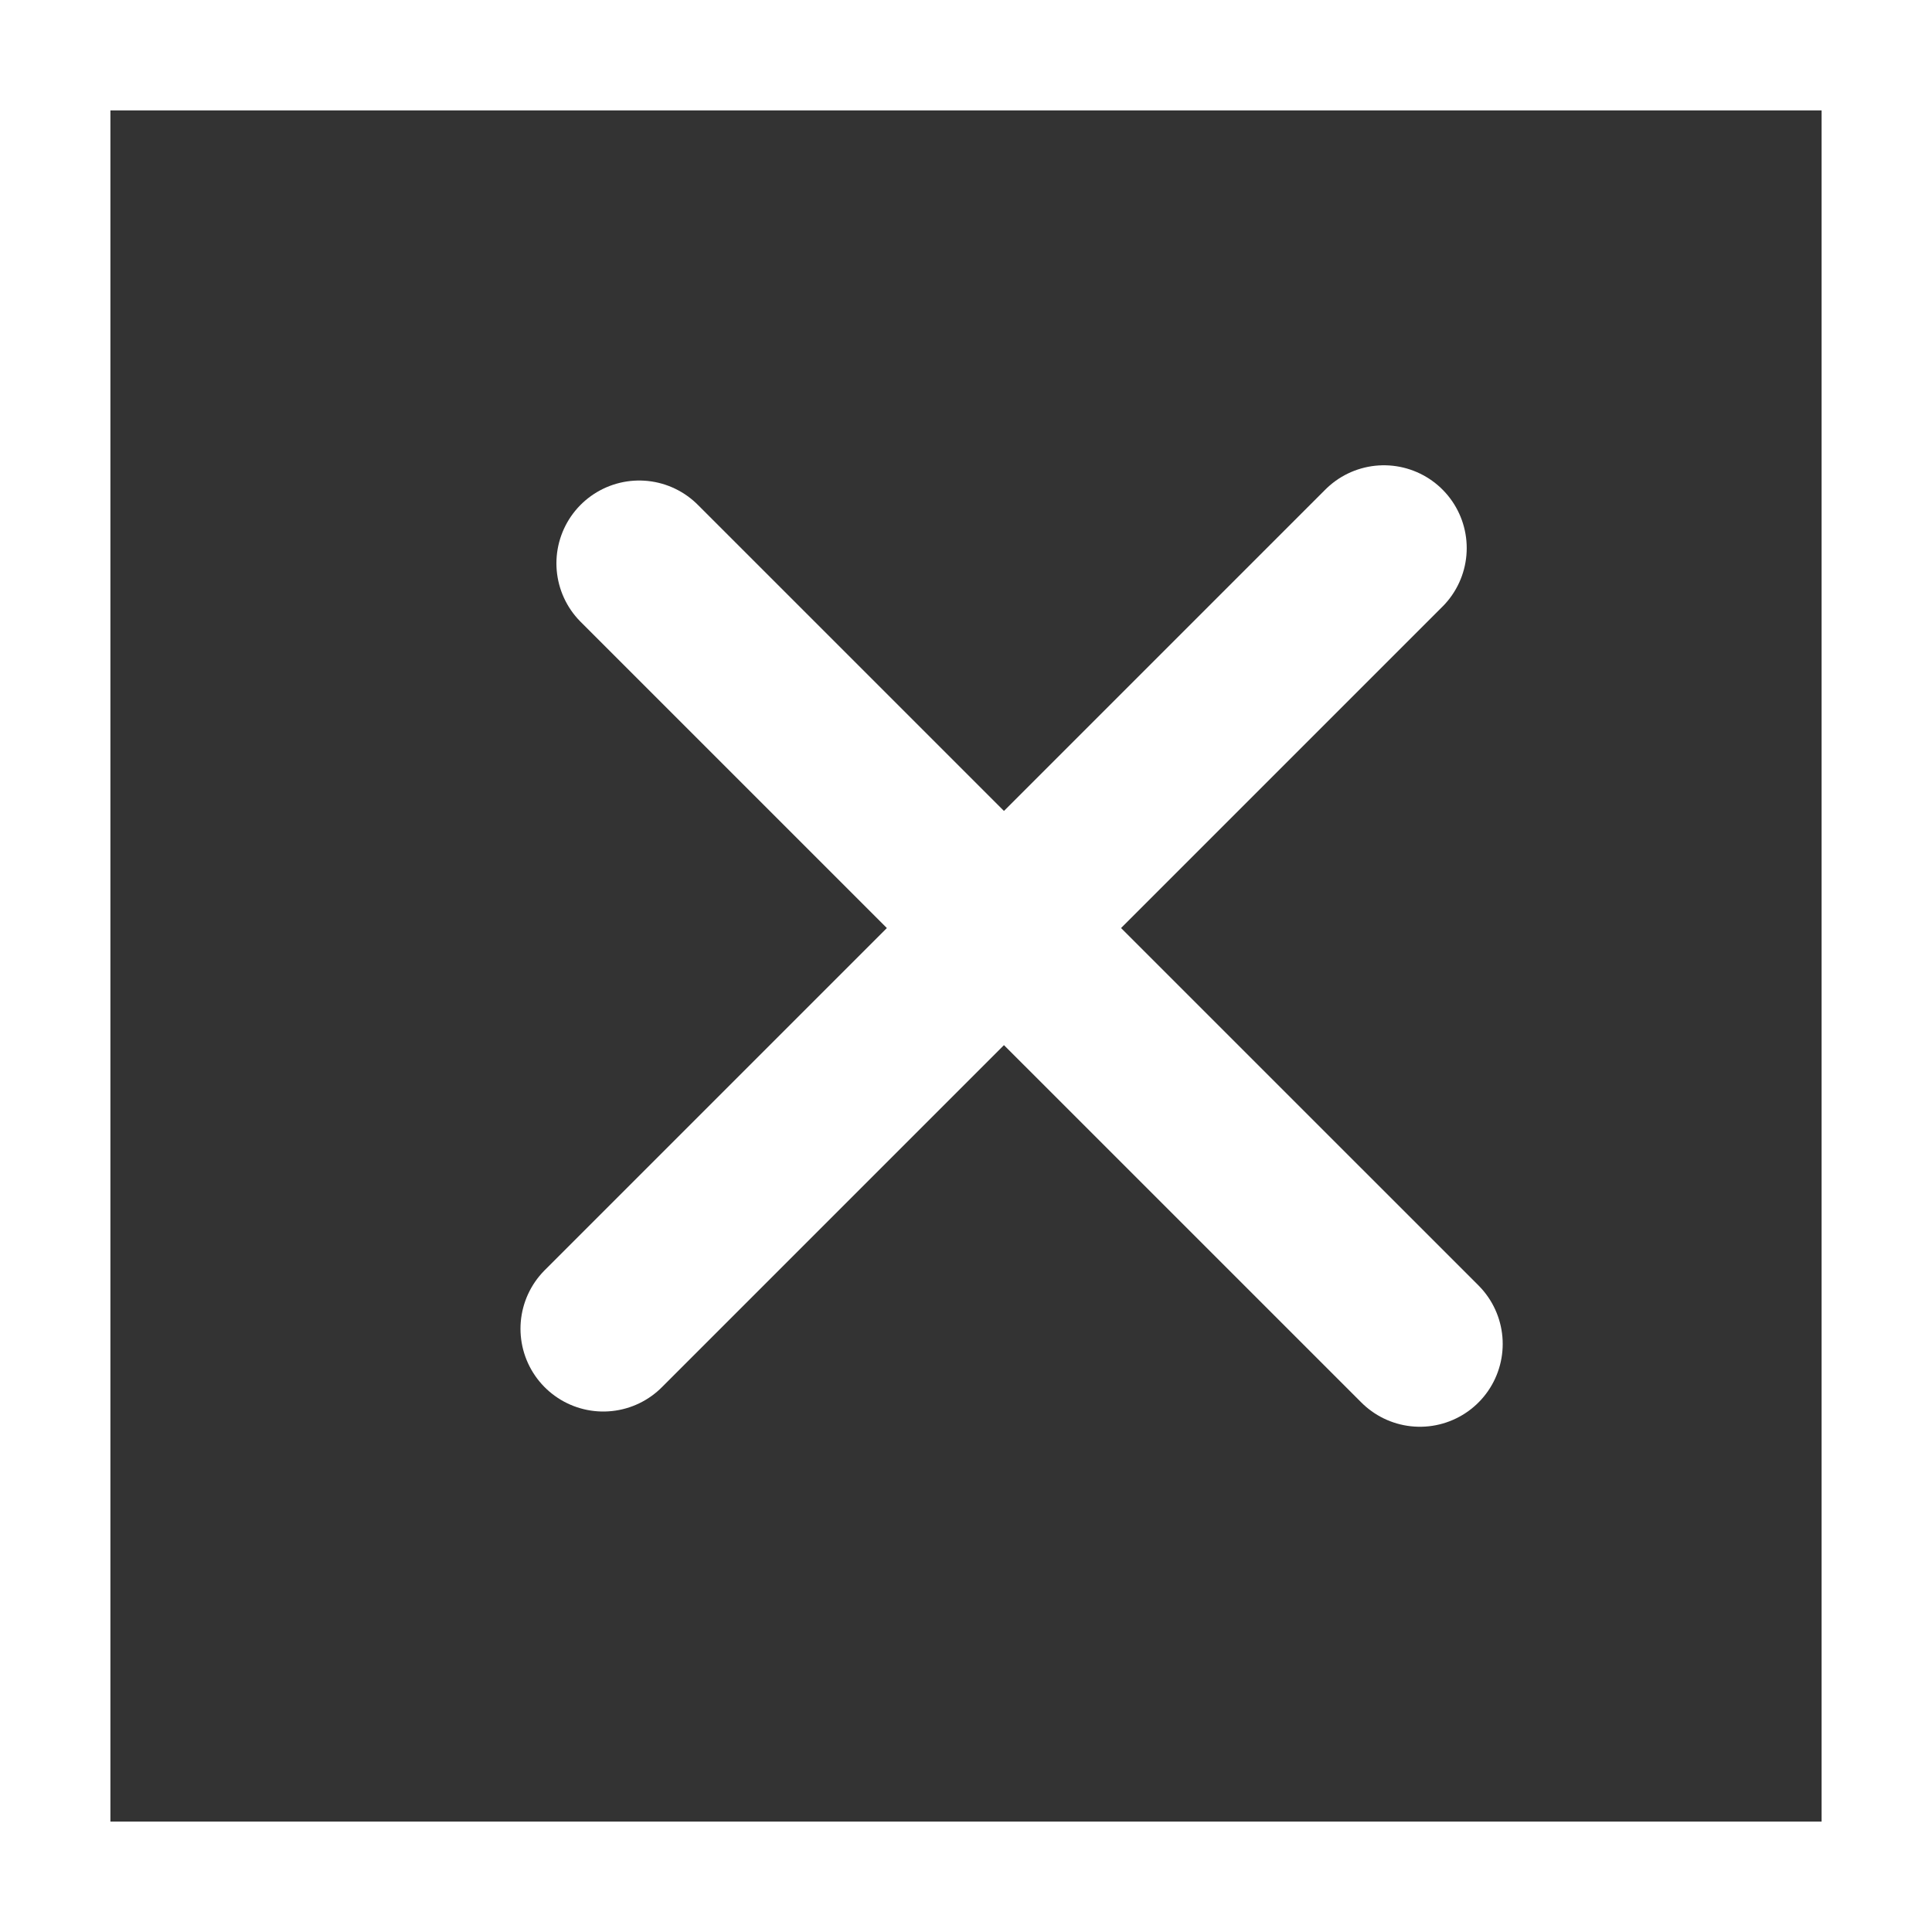
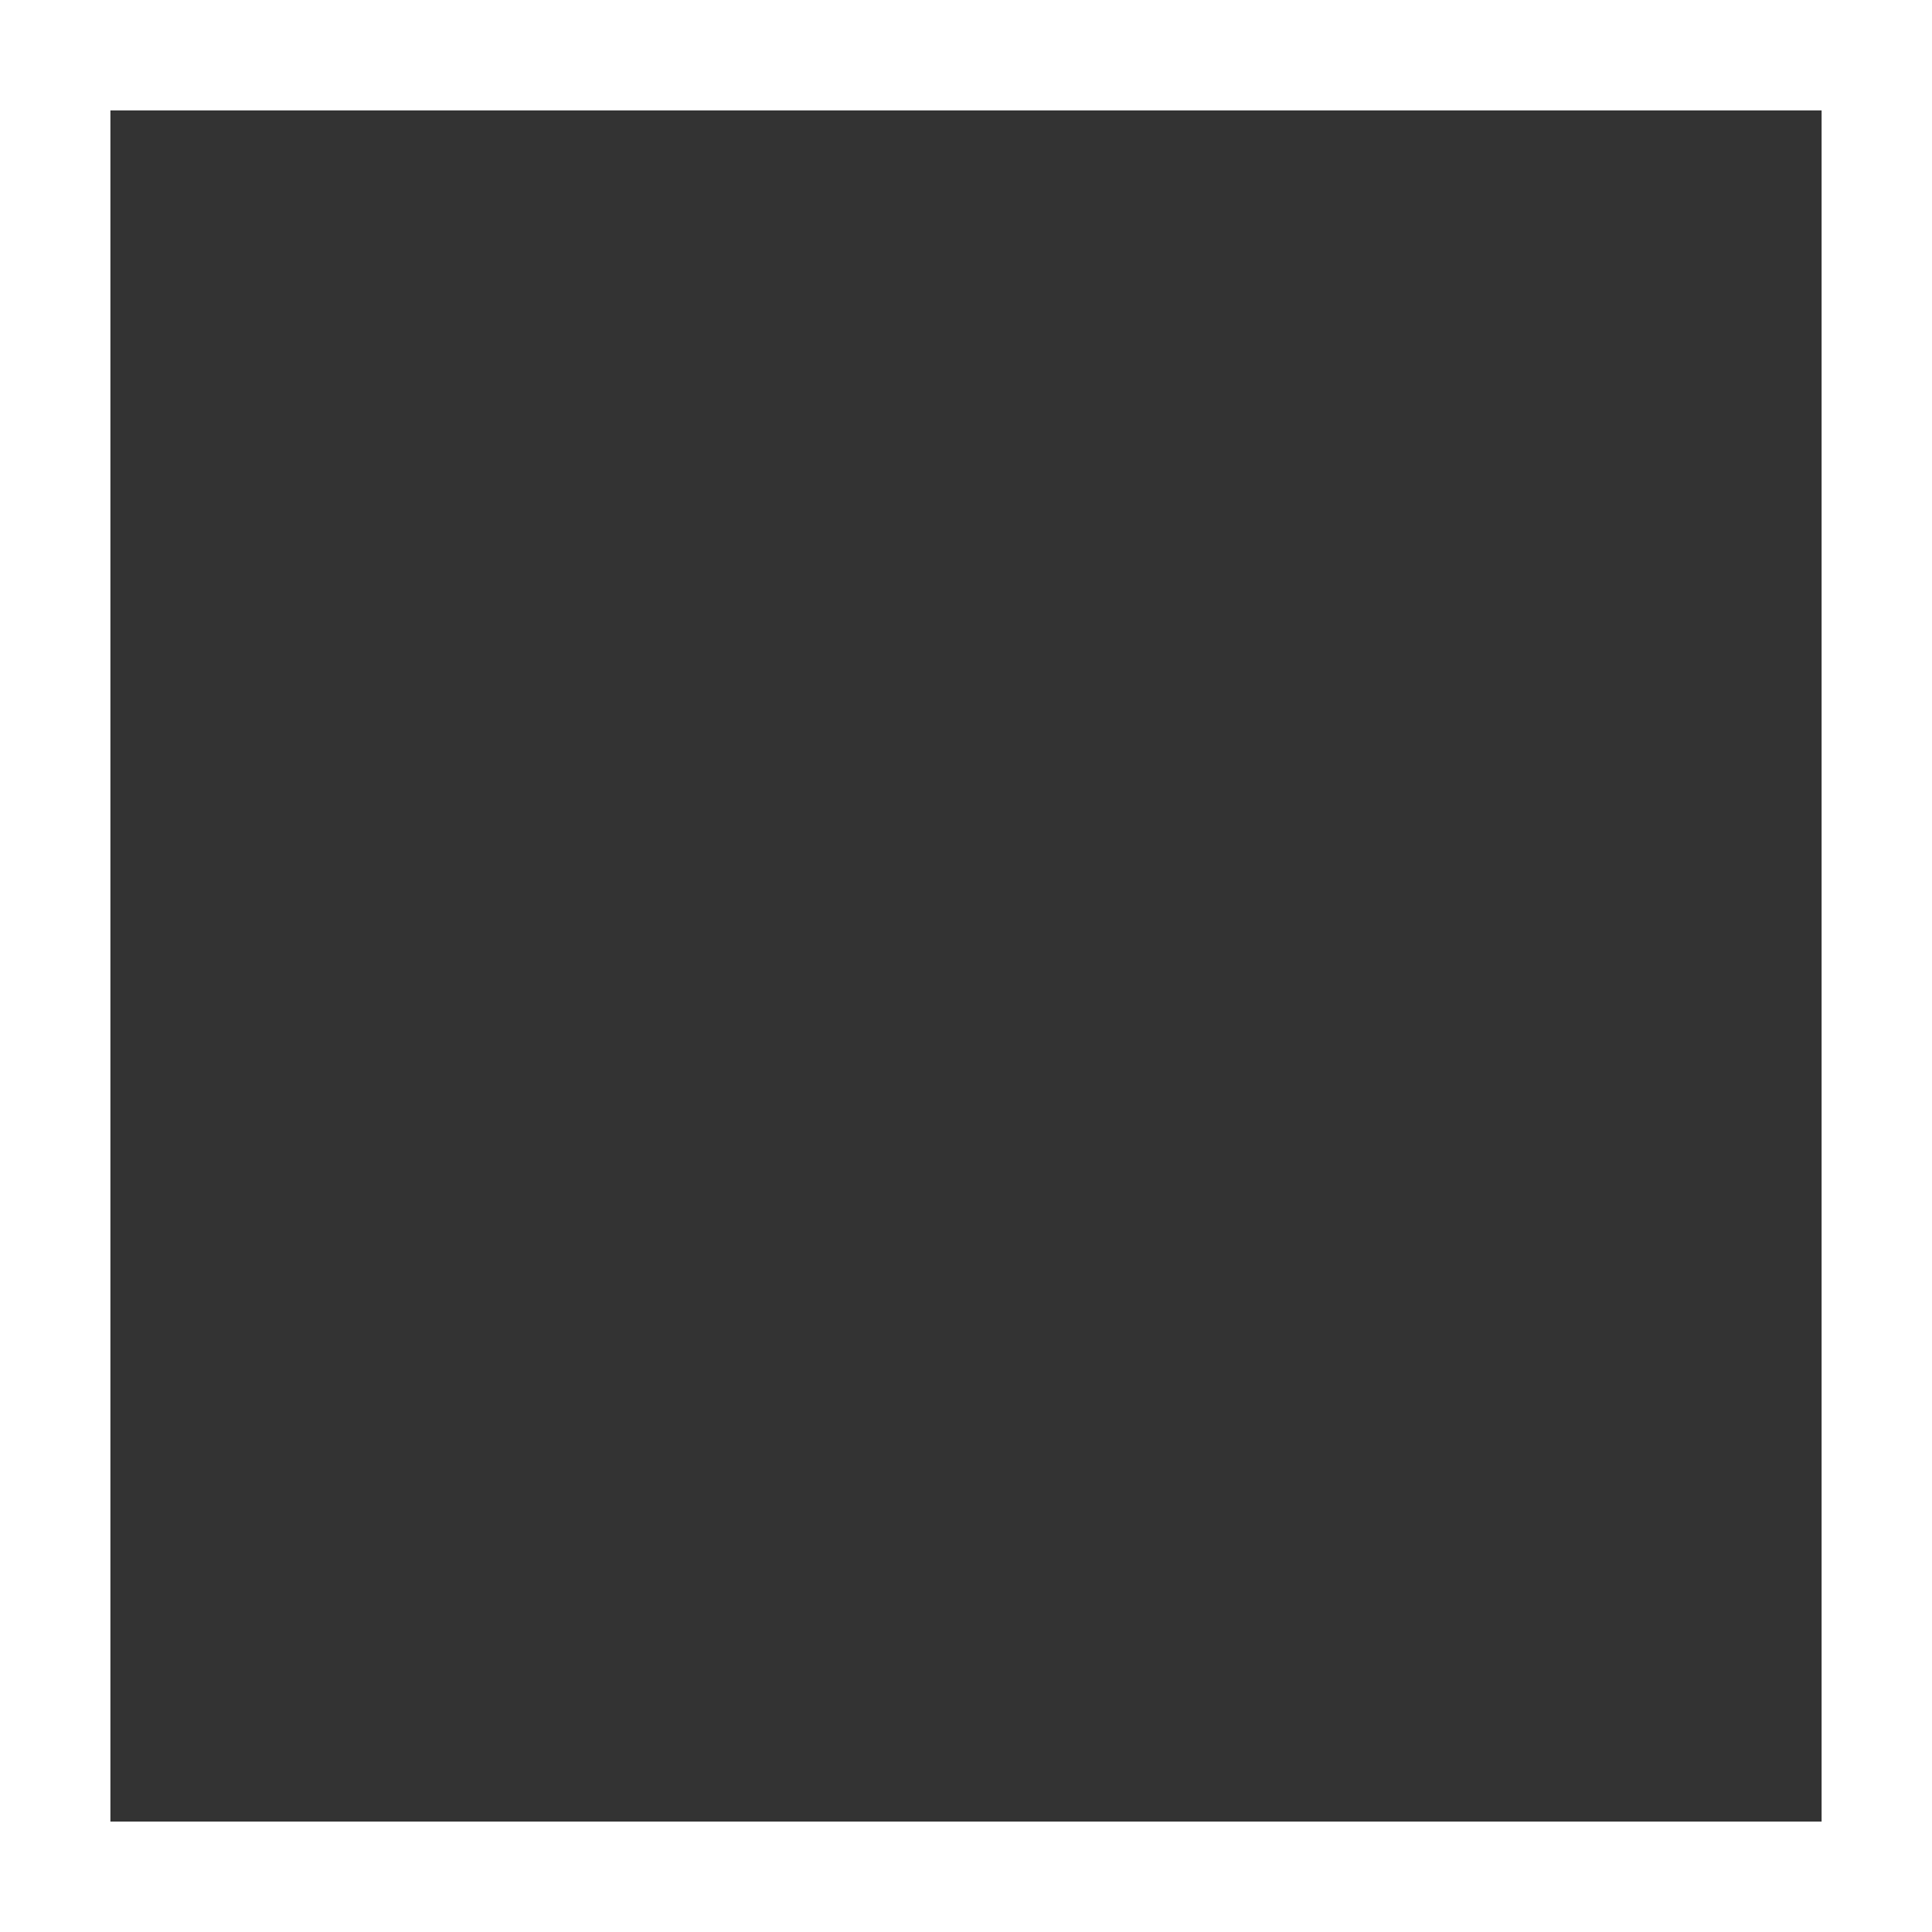
<svg xmlns="http://www.w3.org/2000/svg" width="35" height="35" viewBox="0 0 35 35" fill="none">
  <rect x="0" y="0" width="35" height="35" fill="#333333" stroke="none" />
  <g clip-path="url(#clip0_64_101)">
    <rect x="1" y="1" width="33" height="33" stroke="white" stroke-width="2" />
-     <path d="M11.58 10.205L25.723 24.347" stroke="white" stroke-width="3" stroke-linecap="round" />
-     <path d="M10.929 24.071L25.071 9.929" stroke="white" stroke-width="3" stroke-linecap="round" />
  </g>
  <defs>
    <clipPath id="clip0_64_101">
      <rect width="35" height="35" fill="white" />
    </clipPath>
  </defs>
</svg>